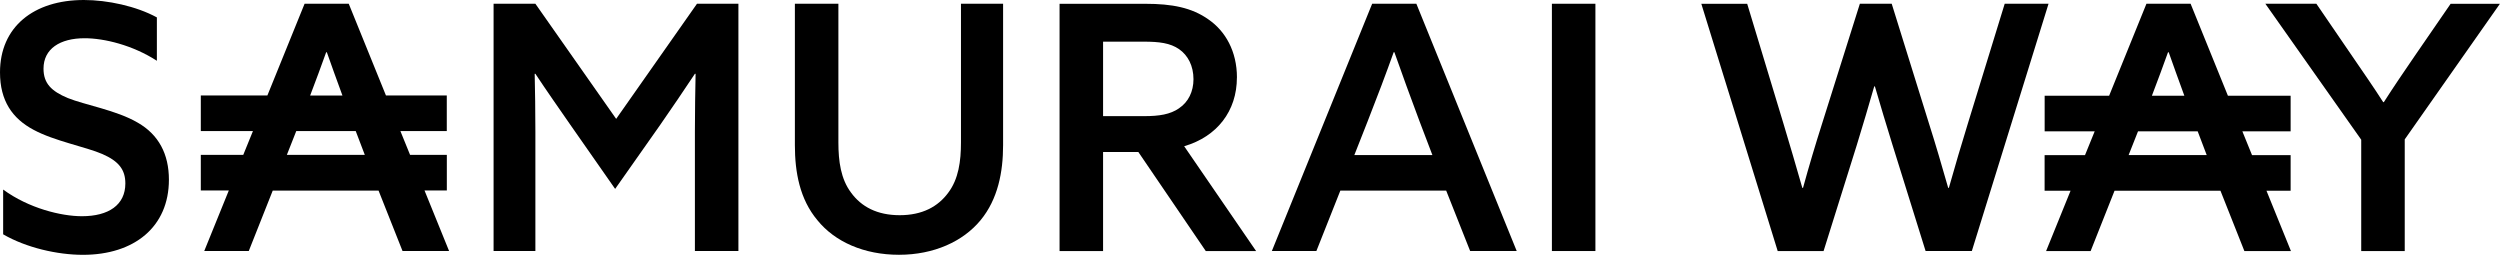
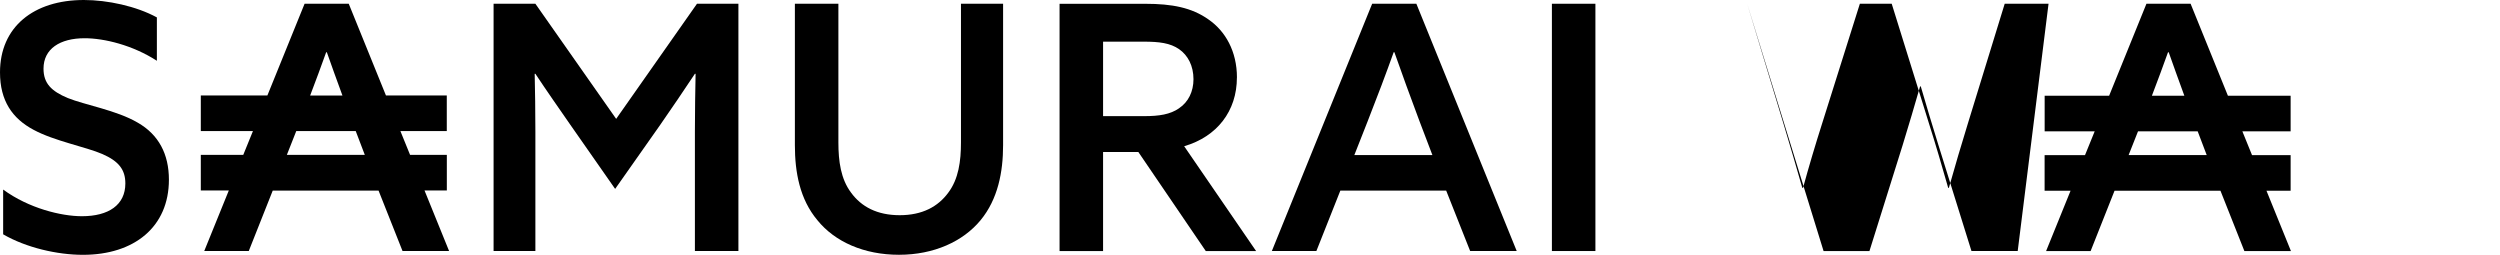
<svg xmlns="http://www.w3.org/2000/svg" id="_Слой_1" data-name="Слой_1" viewBox="0 0 540.08 55.05">
  <path d="M29.74,26.49c-4.51-2.66-11.47-3.84-15.09-5.31-3.55-1.48-5.25-3.17-5.25-6.35,0-4.28,3.55-6.57,8.88-6.57,4.22,0,10.36,1.48,15.61,4.87V3.76C29.44,1.33,23.23,0,18.12,0,7.25,0,0,5.83,0,15.64c0,6.12,2.66,9.96,7.25,12.4,4.51,2.44,11.32,3.69,14.87,5.24s4.96,3.39,4.96,6.35c0,4.65-3.62,7.08-9.39,7.08-4.44,0-11.47-1.7-17.01-5.76v9.67c4.96,2.88,11.69,4.43,17.24,4.43,11.1,0,18.57-6.05,18.57-16.23,0-5.53-2.22-9.74-6.73-12.32Z" />
  <path d="M133.11,25.68L115.66.81h-9.03v53.42h9.03v-25.75c0-4.43-.07-8.93-.15-12.54h.15c2.44,3.69,5.03,7.38,7.54,11l9.69,13.87,9.76-13.87c2.51-3.62,5.03-7.31,7.47-11h.15c-.07,3.62-.15,8.12-.15,12.54v25.75h9.4V.81h-8.95l-17.46,24.87Z" />
  <path d="M207.6,30.77c0,4.06-.52,7.9-2.74,10.85-2.22,3.03-5.62,4.87-10.5,4.87s-8.29-1.84-10.5-4.87c-2.22-2.95-2.74-6.79-2.74-10.85V.81h-9.4v30.55c0,5.83,1.04,11.66,4.88,16.23,3.77,4.65,10.06,7.45,17.61,7.45s13.83-2.88,17.61-7.45,4.88-10.48,4.88-16.23V.81h-9.1v29.96Z" />
  <path d="M267.22,16.75c0-5.68-2.51-10.04-6.14-12.54-3.62-2.58-7.92-3.39-13.61-3.39h-18.57v53.42h9.4v-21.4h7.62l14.57,21.4h10.87l-15.54-22.65c7.1-2.07,11.39-7.6,11.39-14.83ZM254.72,23.39c-1.92,1.33-4.29,1.7-7.54,1.7h-8.88V9h8.8c3.33,0,5.7.29,7.62,1.62,1.92,1.33,3.11,3.62,3.11,6.49,0,2.66-1.11,4.94-3.11,6.27Z" />
  <path d="M296.43.81l-21.67,53.42h9.62l5.18-13.06h22.86l5.18,13.06h10.06L305.98.81h-9.54ZM309.45,33.5h-16.87l2.88-7.31c1.92-4.87,4.07-10.55,5.62-14.91h.15c1.48,4.21,3.62,10.11,5.4,14.83l2.81,7.38Z" />
  <rect x="335.26" y=".81" width="9.4" height="53.42" />
  <path d="M96.53,41.15v-7.69h-7.94l-2.09-5.14h10.02v-7.69h-13.14L75.34.81h-9.54l-8.04,19.82h-14.38v7.69h11.26l-2.09,5.14h-9.17v7.69h6.05l-5.31,13.08h9.62l5.18-13.06h22.86l5.18,13.06h10.06l-5.31-13.08h4.82ZM70.46,11.29h.15c.94,2.68,2.15,6.04,3.37,9.35h-6.98c1.25-3.29,2.48-6.58,3.46-9.35ZM64,28.32h12.85l1.96,5.14h-16.84l2.03-5.14Z" />
-   <path d="M433.08.81l-7.92,25.75c-1.41,4.58-2.88,9.52-4.14,14.02h-.15c-1.33-4.65-2.66-9.22-4.14-13.87l-8.06-25.9h-6.88l-8.14,25.83c-1.48,4.65-2.89,9.37-4.14,13.95h-.15c-1.26-4.5-2.74-9.37-4.07-13.87l-7.84-25.9h-9.91l16.5,53.42h9.91l7.17-22.88c1.33-4.35,2.59-8.56,3.77-12.69h.15c1.18,4.13,2.44,8.19,3.77,12.54l7.18,23.02h9.99L442.55.81h-9.47Z" />
-   <path d="M529.42.81l-7.77,11.29c-2.37,3.47-4.59,6.71-6.66,9.96h-.15c-2.07-3.25-4.44-6.64-6.66-9.89l-7.77-11.36h-11.02l20.71,29.37v24.06h9.4v-24.13l20.56-29.29h-10.65Z" />
+   <path d="M433.08.81l-7.92,25.75c-1.41,4.58-2.88,9.52-4.14,14.02h-.15c-1.33-4.65-2.66-9.22-4.14-13.87l-8.06-25.9h-6.88l-8.14,25.83c-1.48,4.65-2.89,9.37-4.14,13.95h-.15c-1.26-4.5-2.74-9.37-4.07-13.87l-7.84-25.9l16.5,53.42h9.91l7.17-22.88c1.33-4.35,2.59-8.56,3.77-12.69h.15c1.18,4.13,2.44,8.19,3.77,12.54l7.18,23.02h9.99L442.55.81h-9.47Z" />
  <path d="M494.85,41.2v-7.69h-8.34l-2.09-5.14h10.43v-7.69h-13.55l-8.06-19.87h-9.54l-8.06,19.87h-13.93v7.69h10.81l-2.09,5.14h-8.73v7.69h5.61l-5.29,13.04h9.62l5.17-13.04h22.88l5.17,13.04h10.06l-5.29-13.04h5.22ZM468.36,11.29h.15c.95,2.69,2.16,6.07,3.38,9.39h-7.01c1.26-3.3,2.49-6.62,3.48-9.39ZM474.77,28.37l1.95,5.13h-16.87l2.03-5.13h12.89Z" />
</svg>